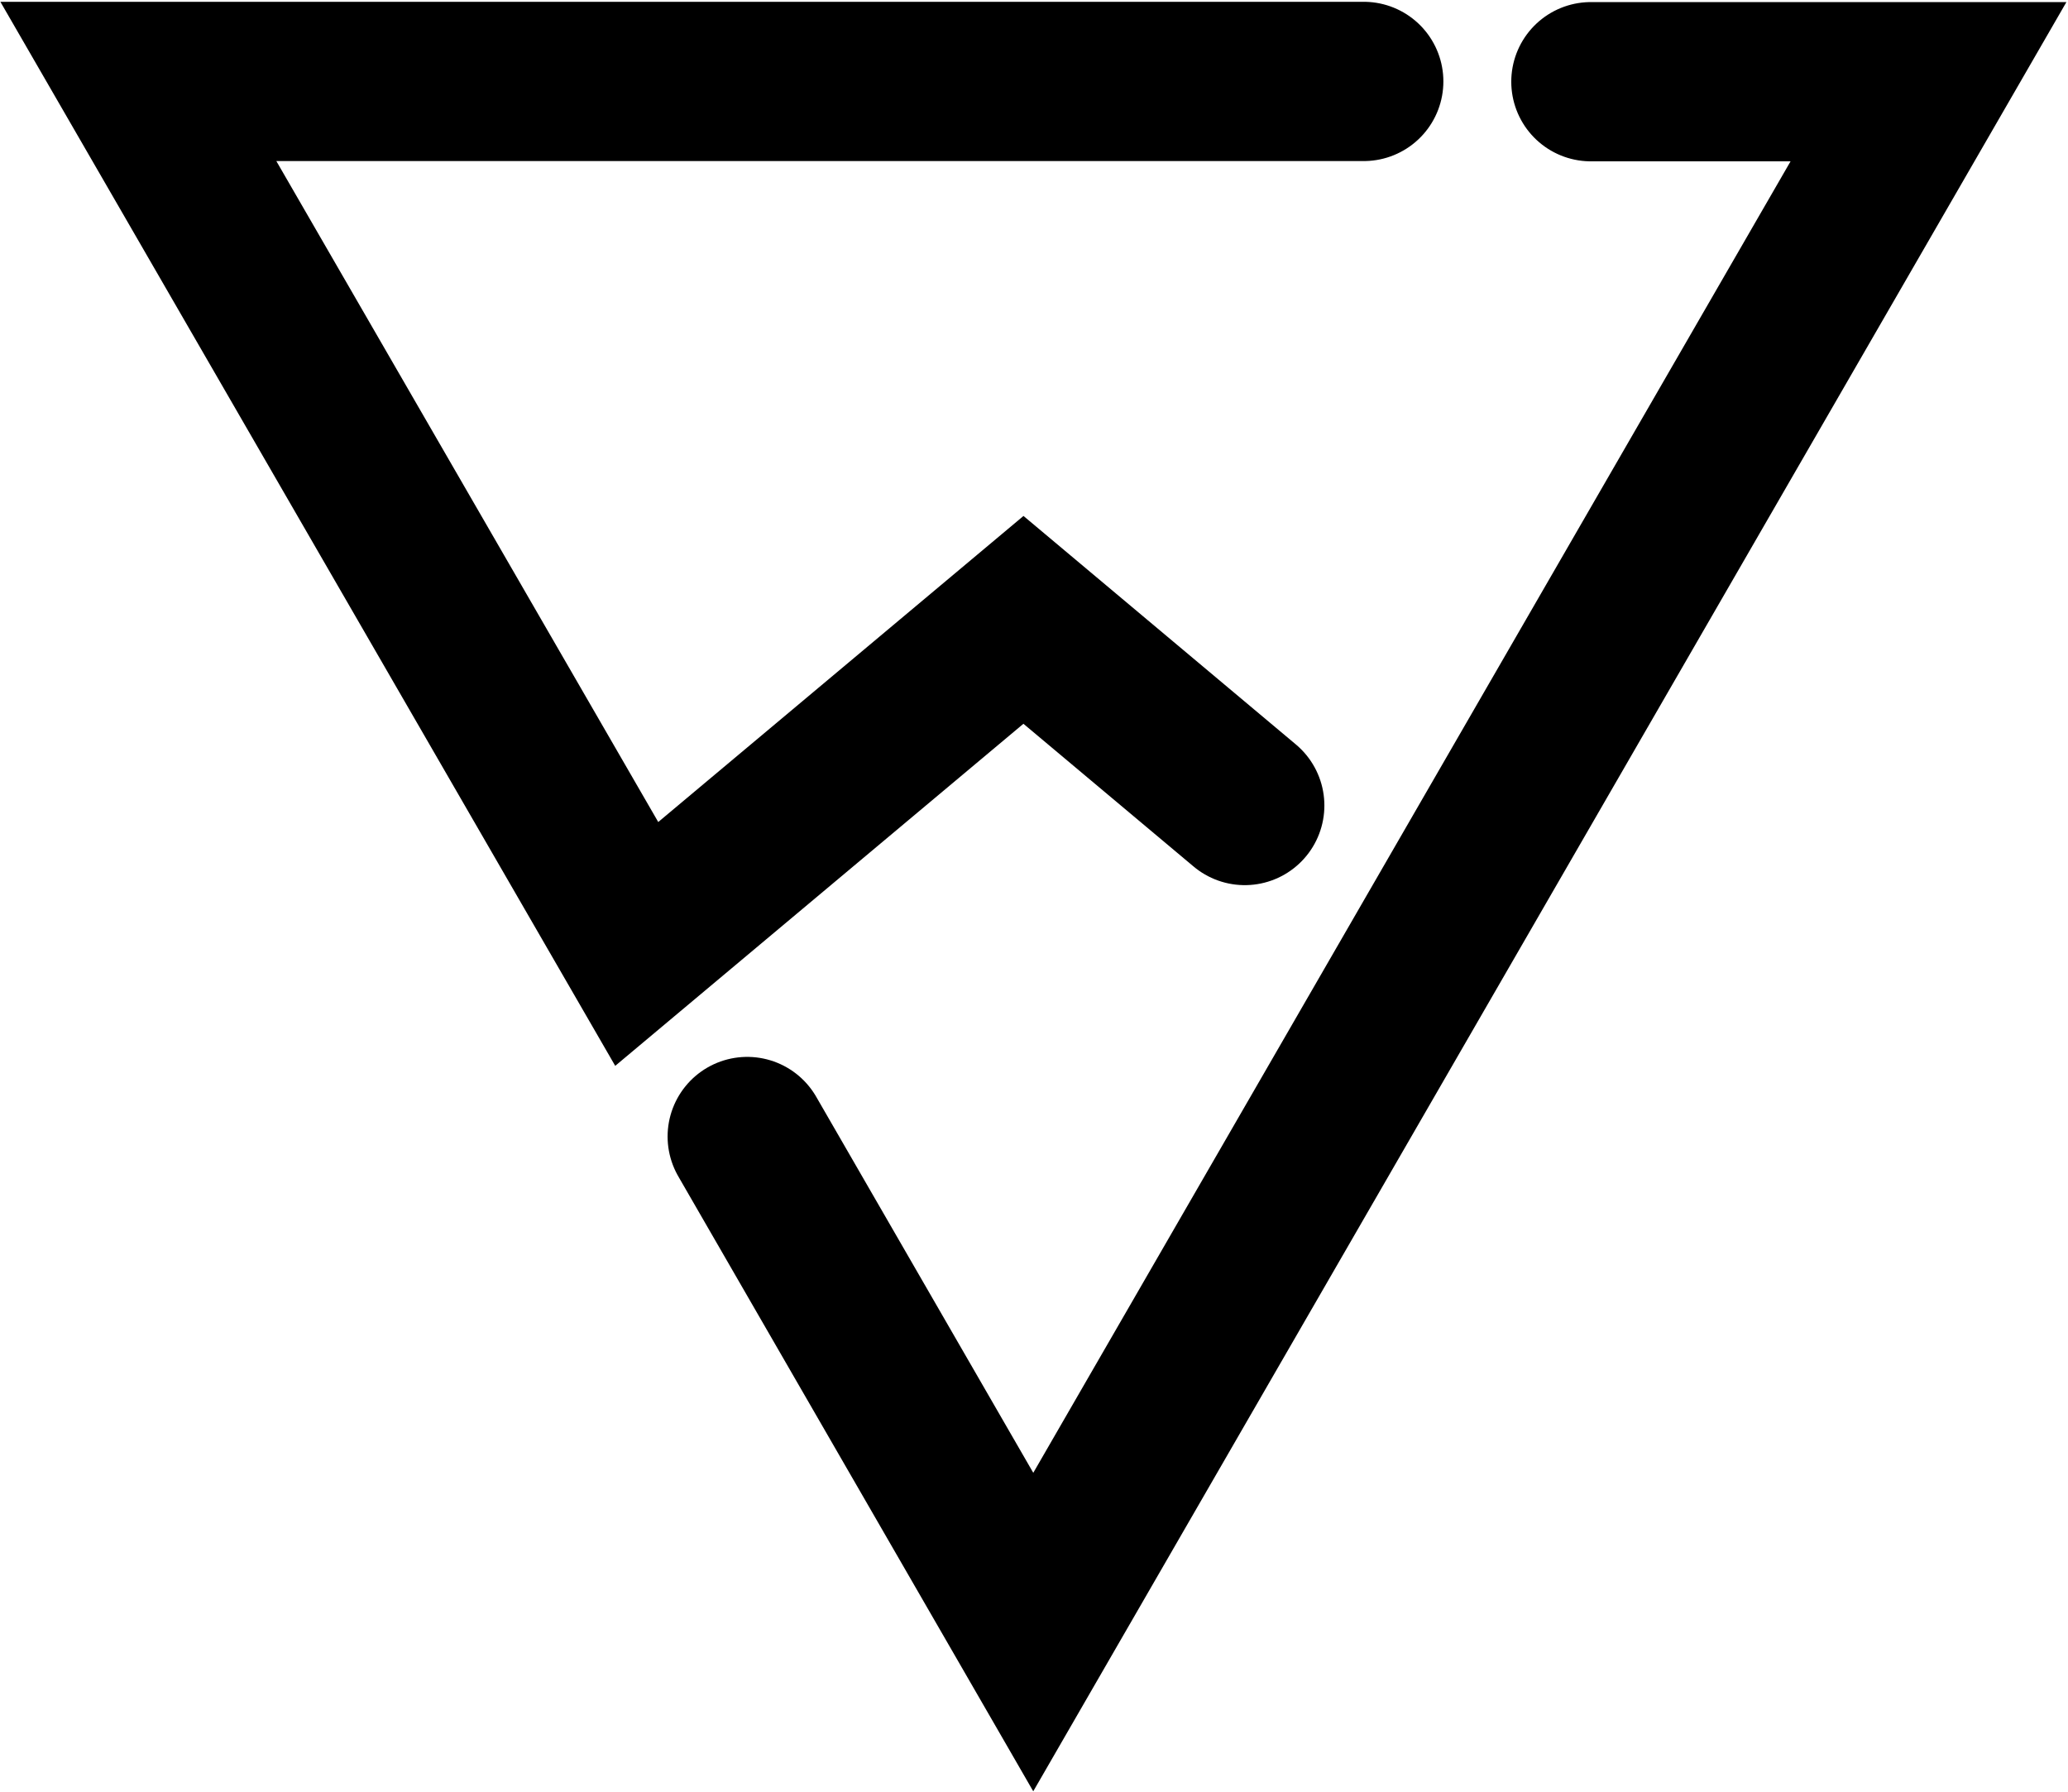
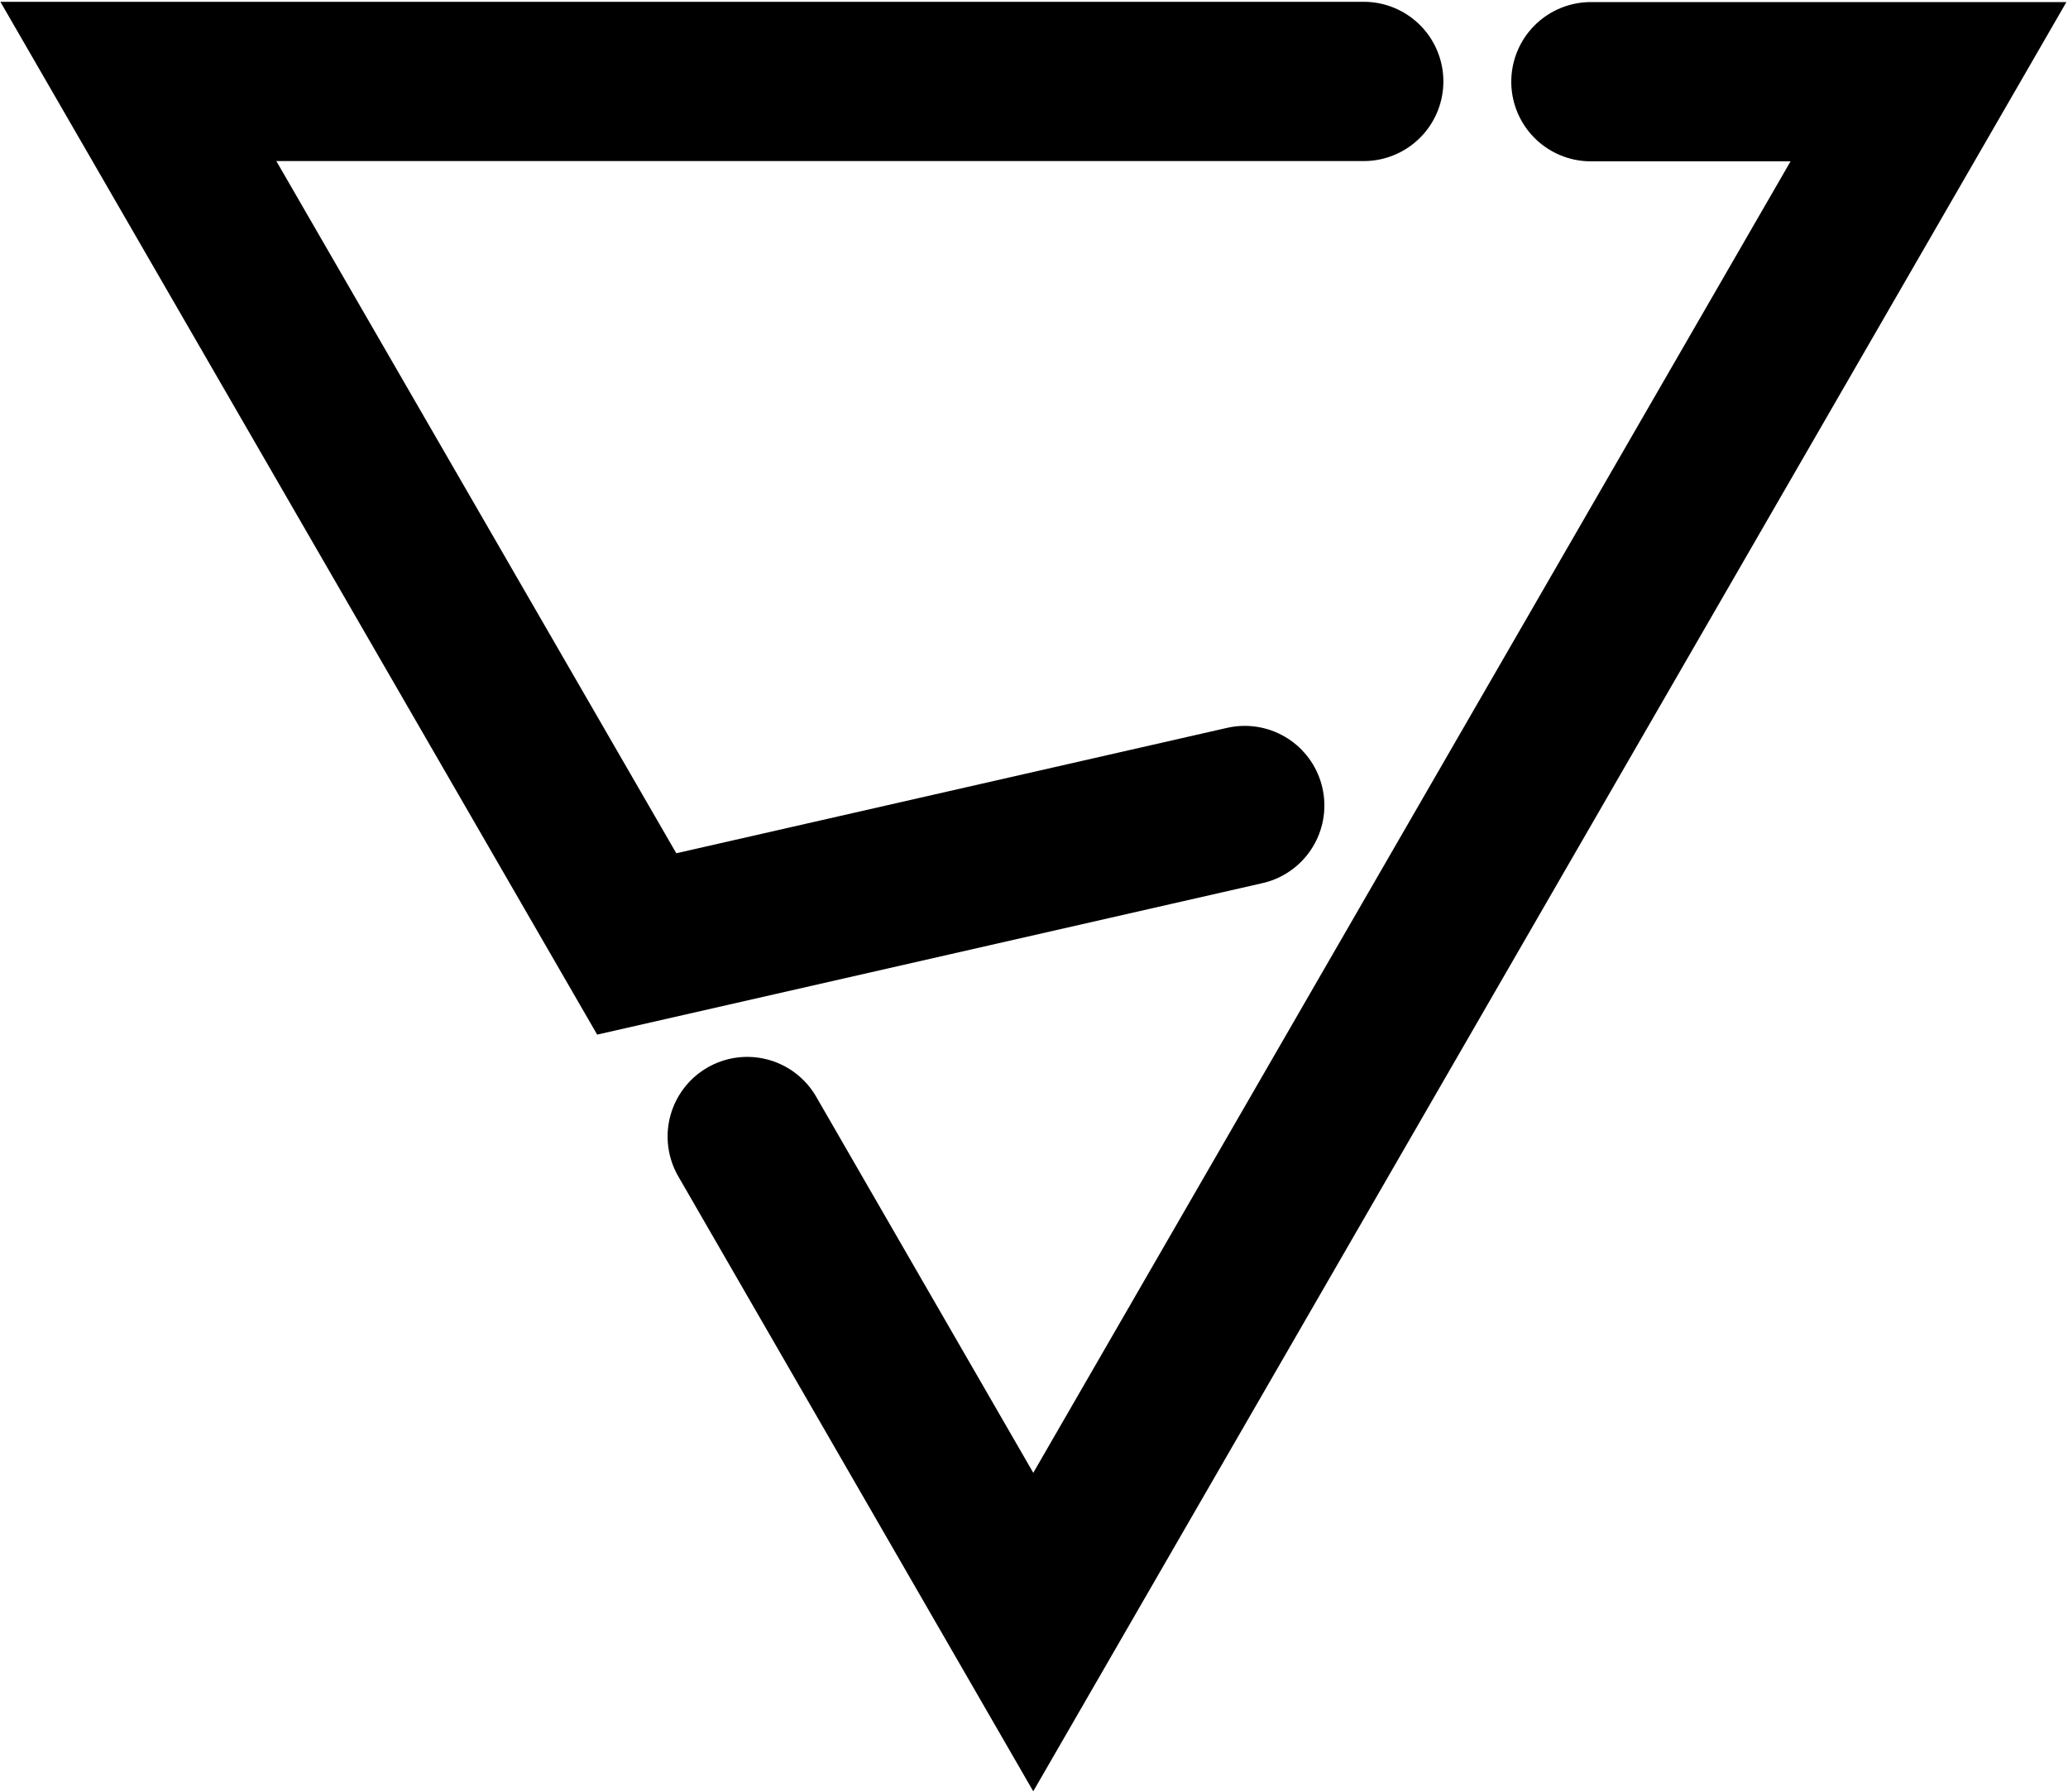
<svg xmlns="http://www.w3.org/2000/svg" width="974" height="844" viewBox="0 0 974 844" fill="none">
-   <path d="M749.284 38.476H908.291L486.653 768.555L351.929 535.199M586.265 379.323L482.034 291.902L299.892 444.513L65.166 38.347H642.311" stroke="black" stroke-width="75" stroke-linecap="round" />
+   <path d="M749.284 38.476H908.291L486.653 768.555L351.929 535.199M586.265 379.323L299.892 444.513L65.166 38.347H642.311" stroke="black" stroke-width="75" stroke-linecap="round" />
  <style>
        path { stroke: #000; }

        @media (prefers-color-scheme: dark) {
        path { stroke: #FFF; }
        }
    </style>
</svg>